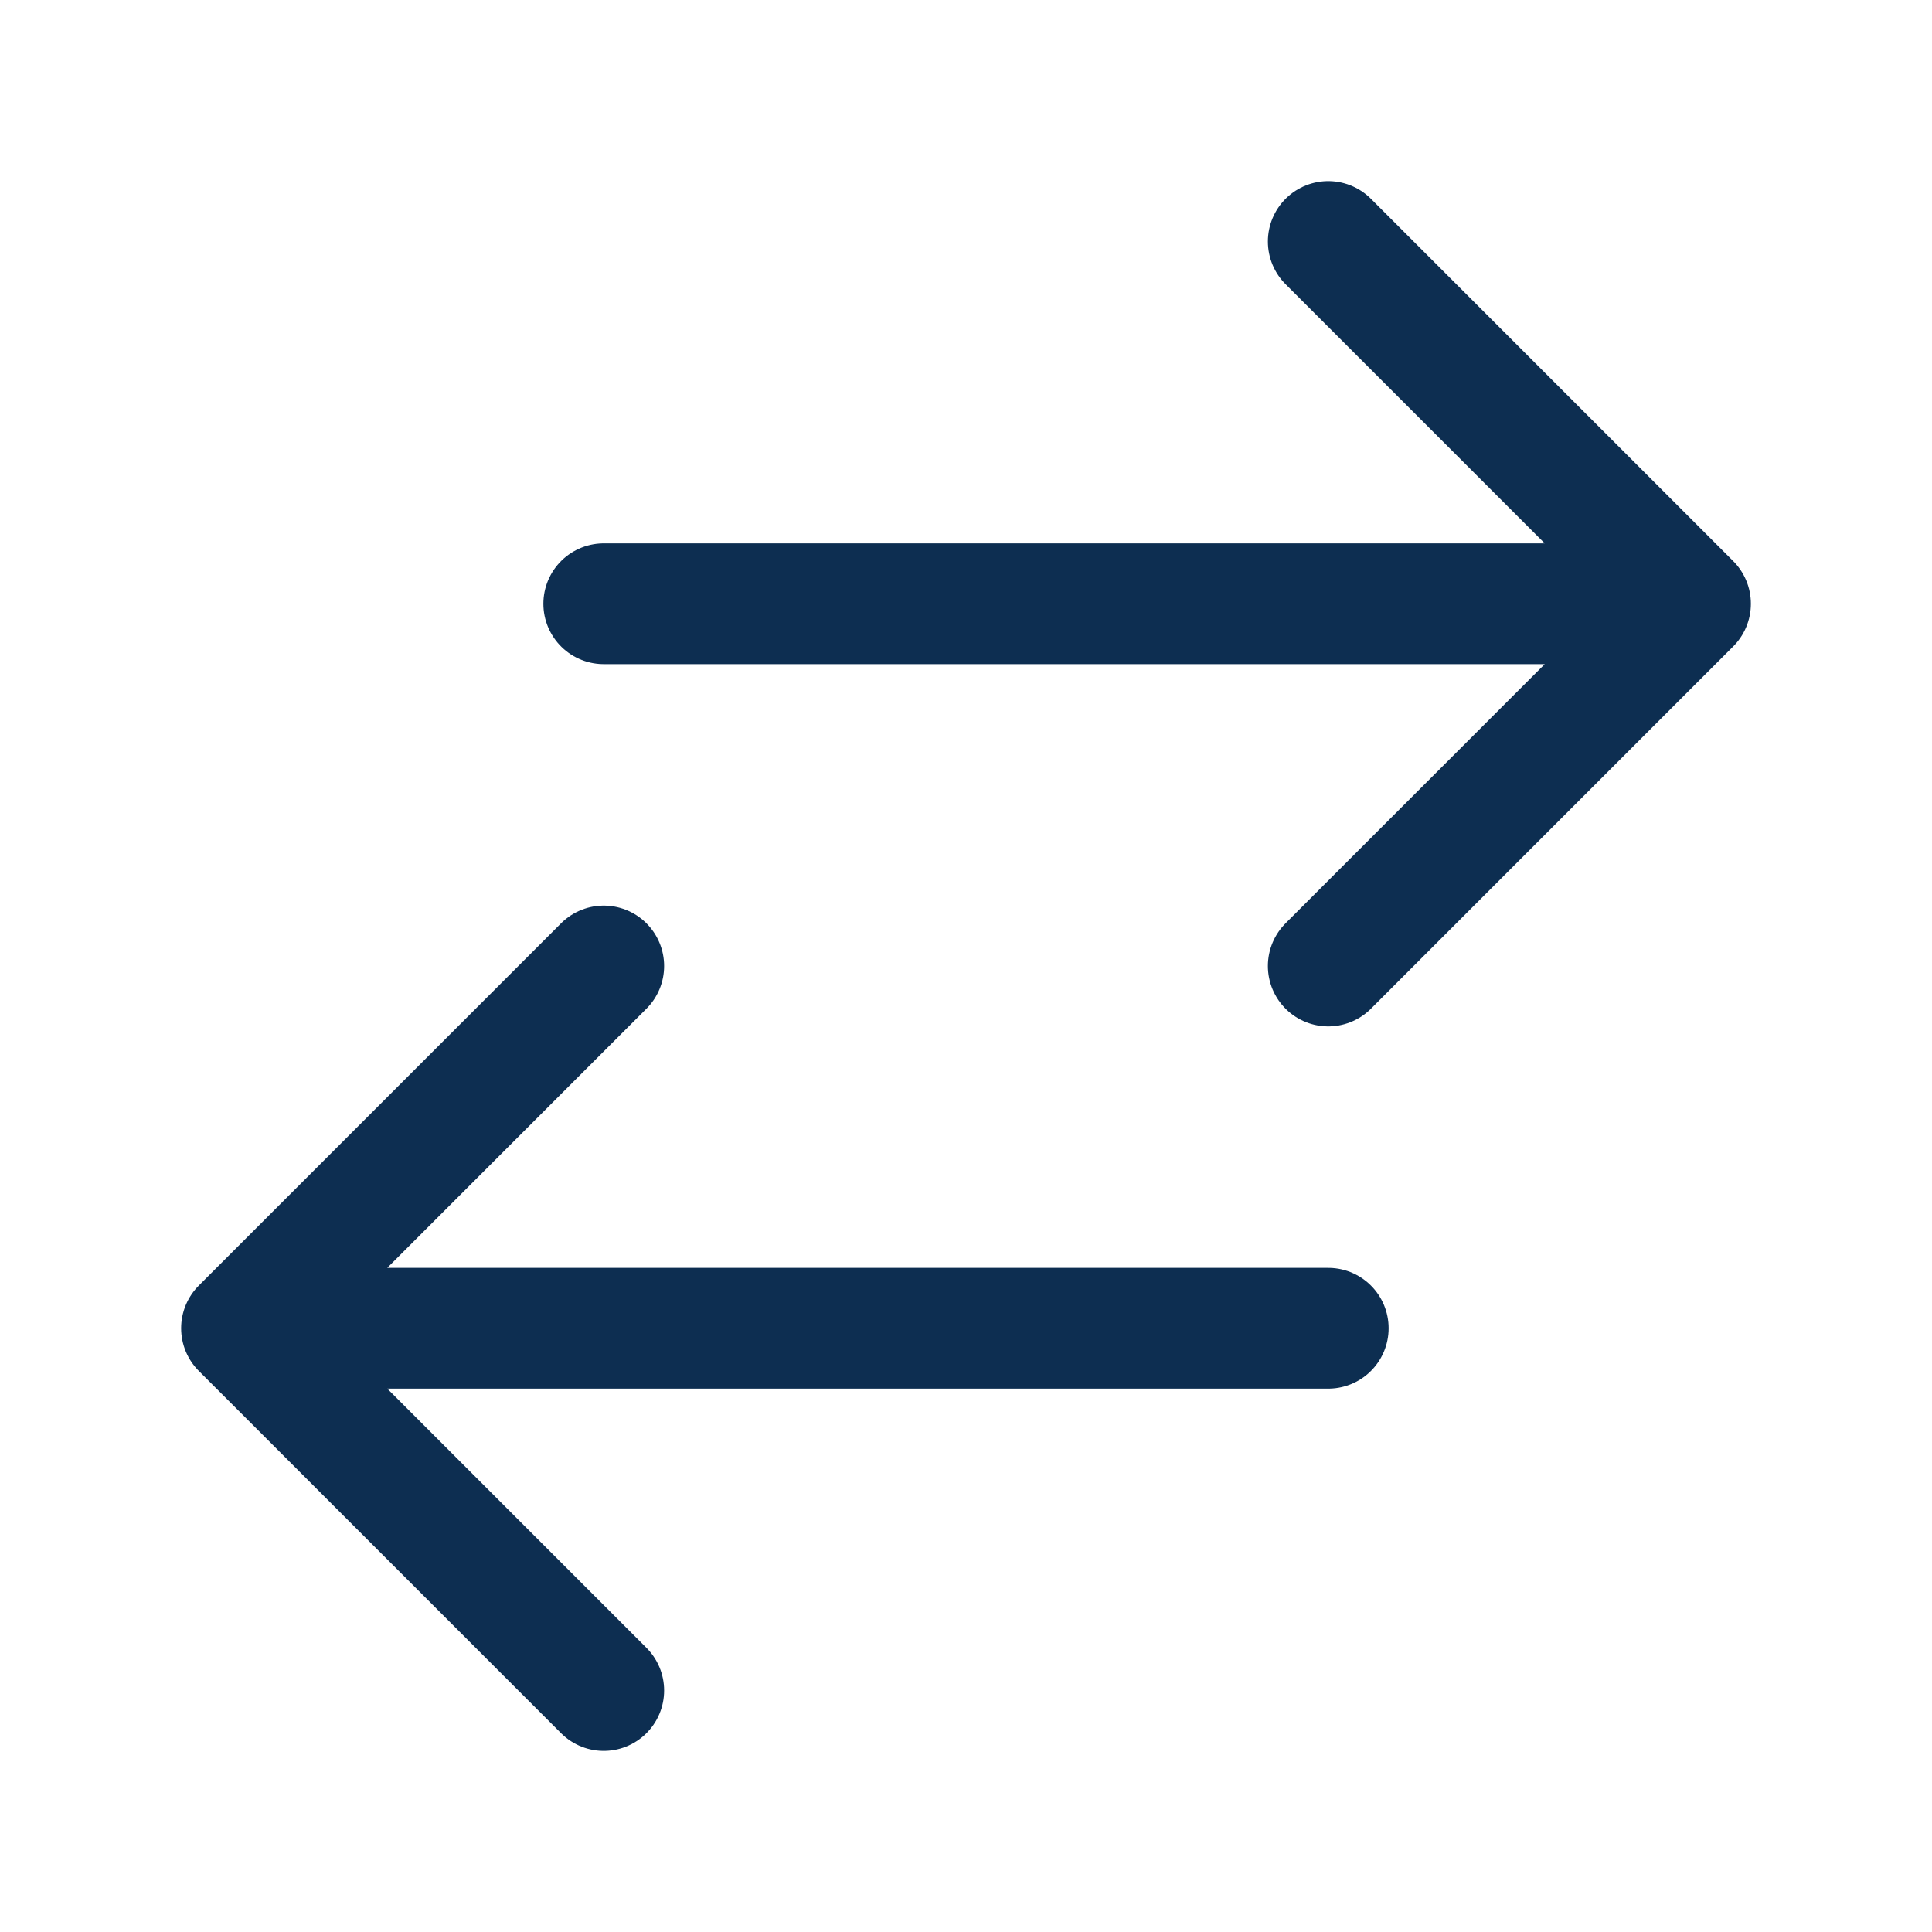
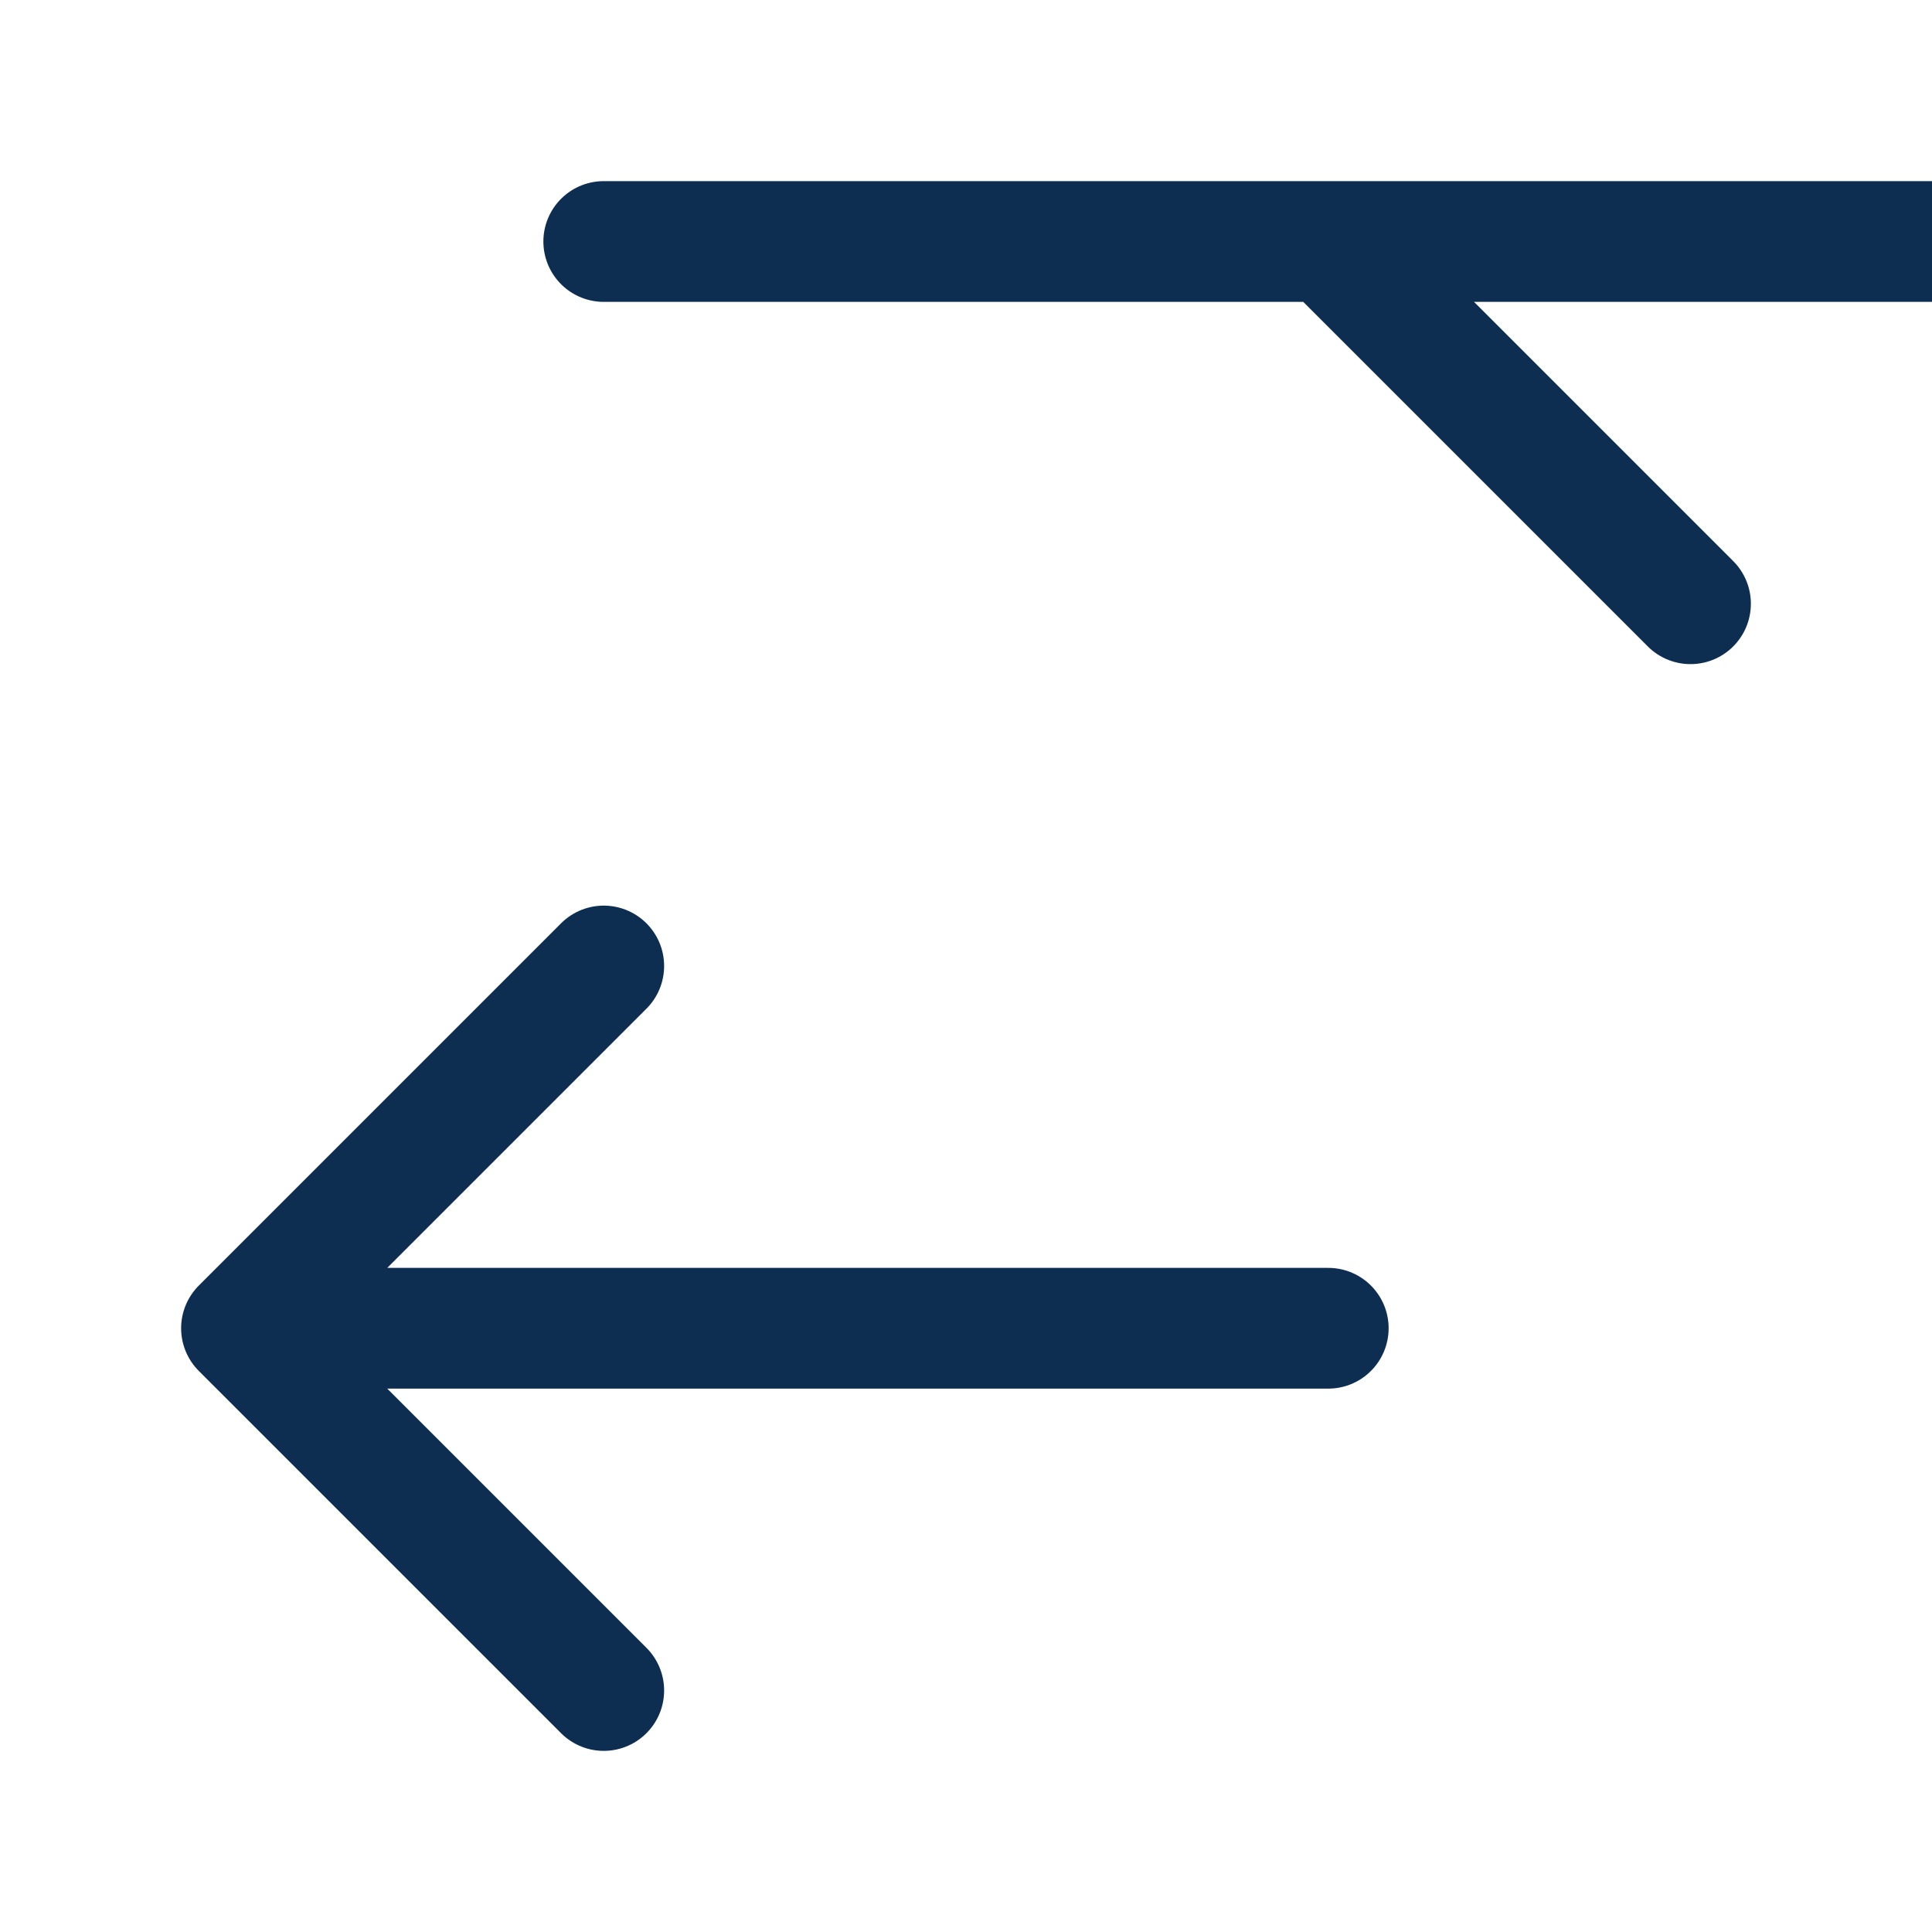
<svg xmlns="http://www.w3.org/2000/svg" viewBox="0 0 40 40" fill="none">
-   <path stroke="#0d2e51" stroke-linecap="round" stroke-linejoin="round" stroke-width="2.5" d="M12.5 35L5 27.5m0 0l7.5-7.5M5 27.5h22.5m0-22.5l7.5 7.5m0 0L27.5 20m7.5-7.5H12.5" />
+   <path stroke="#0d2e51" stroke-linecap="round" stroke-linejoin="round" stroke-width="2.5" d="M12.5 35L5 27.5m0 0l7.5-7.5M5 27.5h22.5m0-22.5l7.5 7.5m0 0m7.5-7.5H12.5" />
</svg>